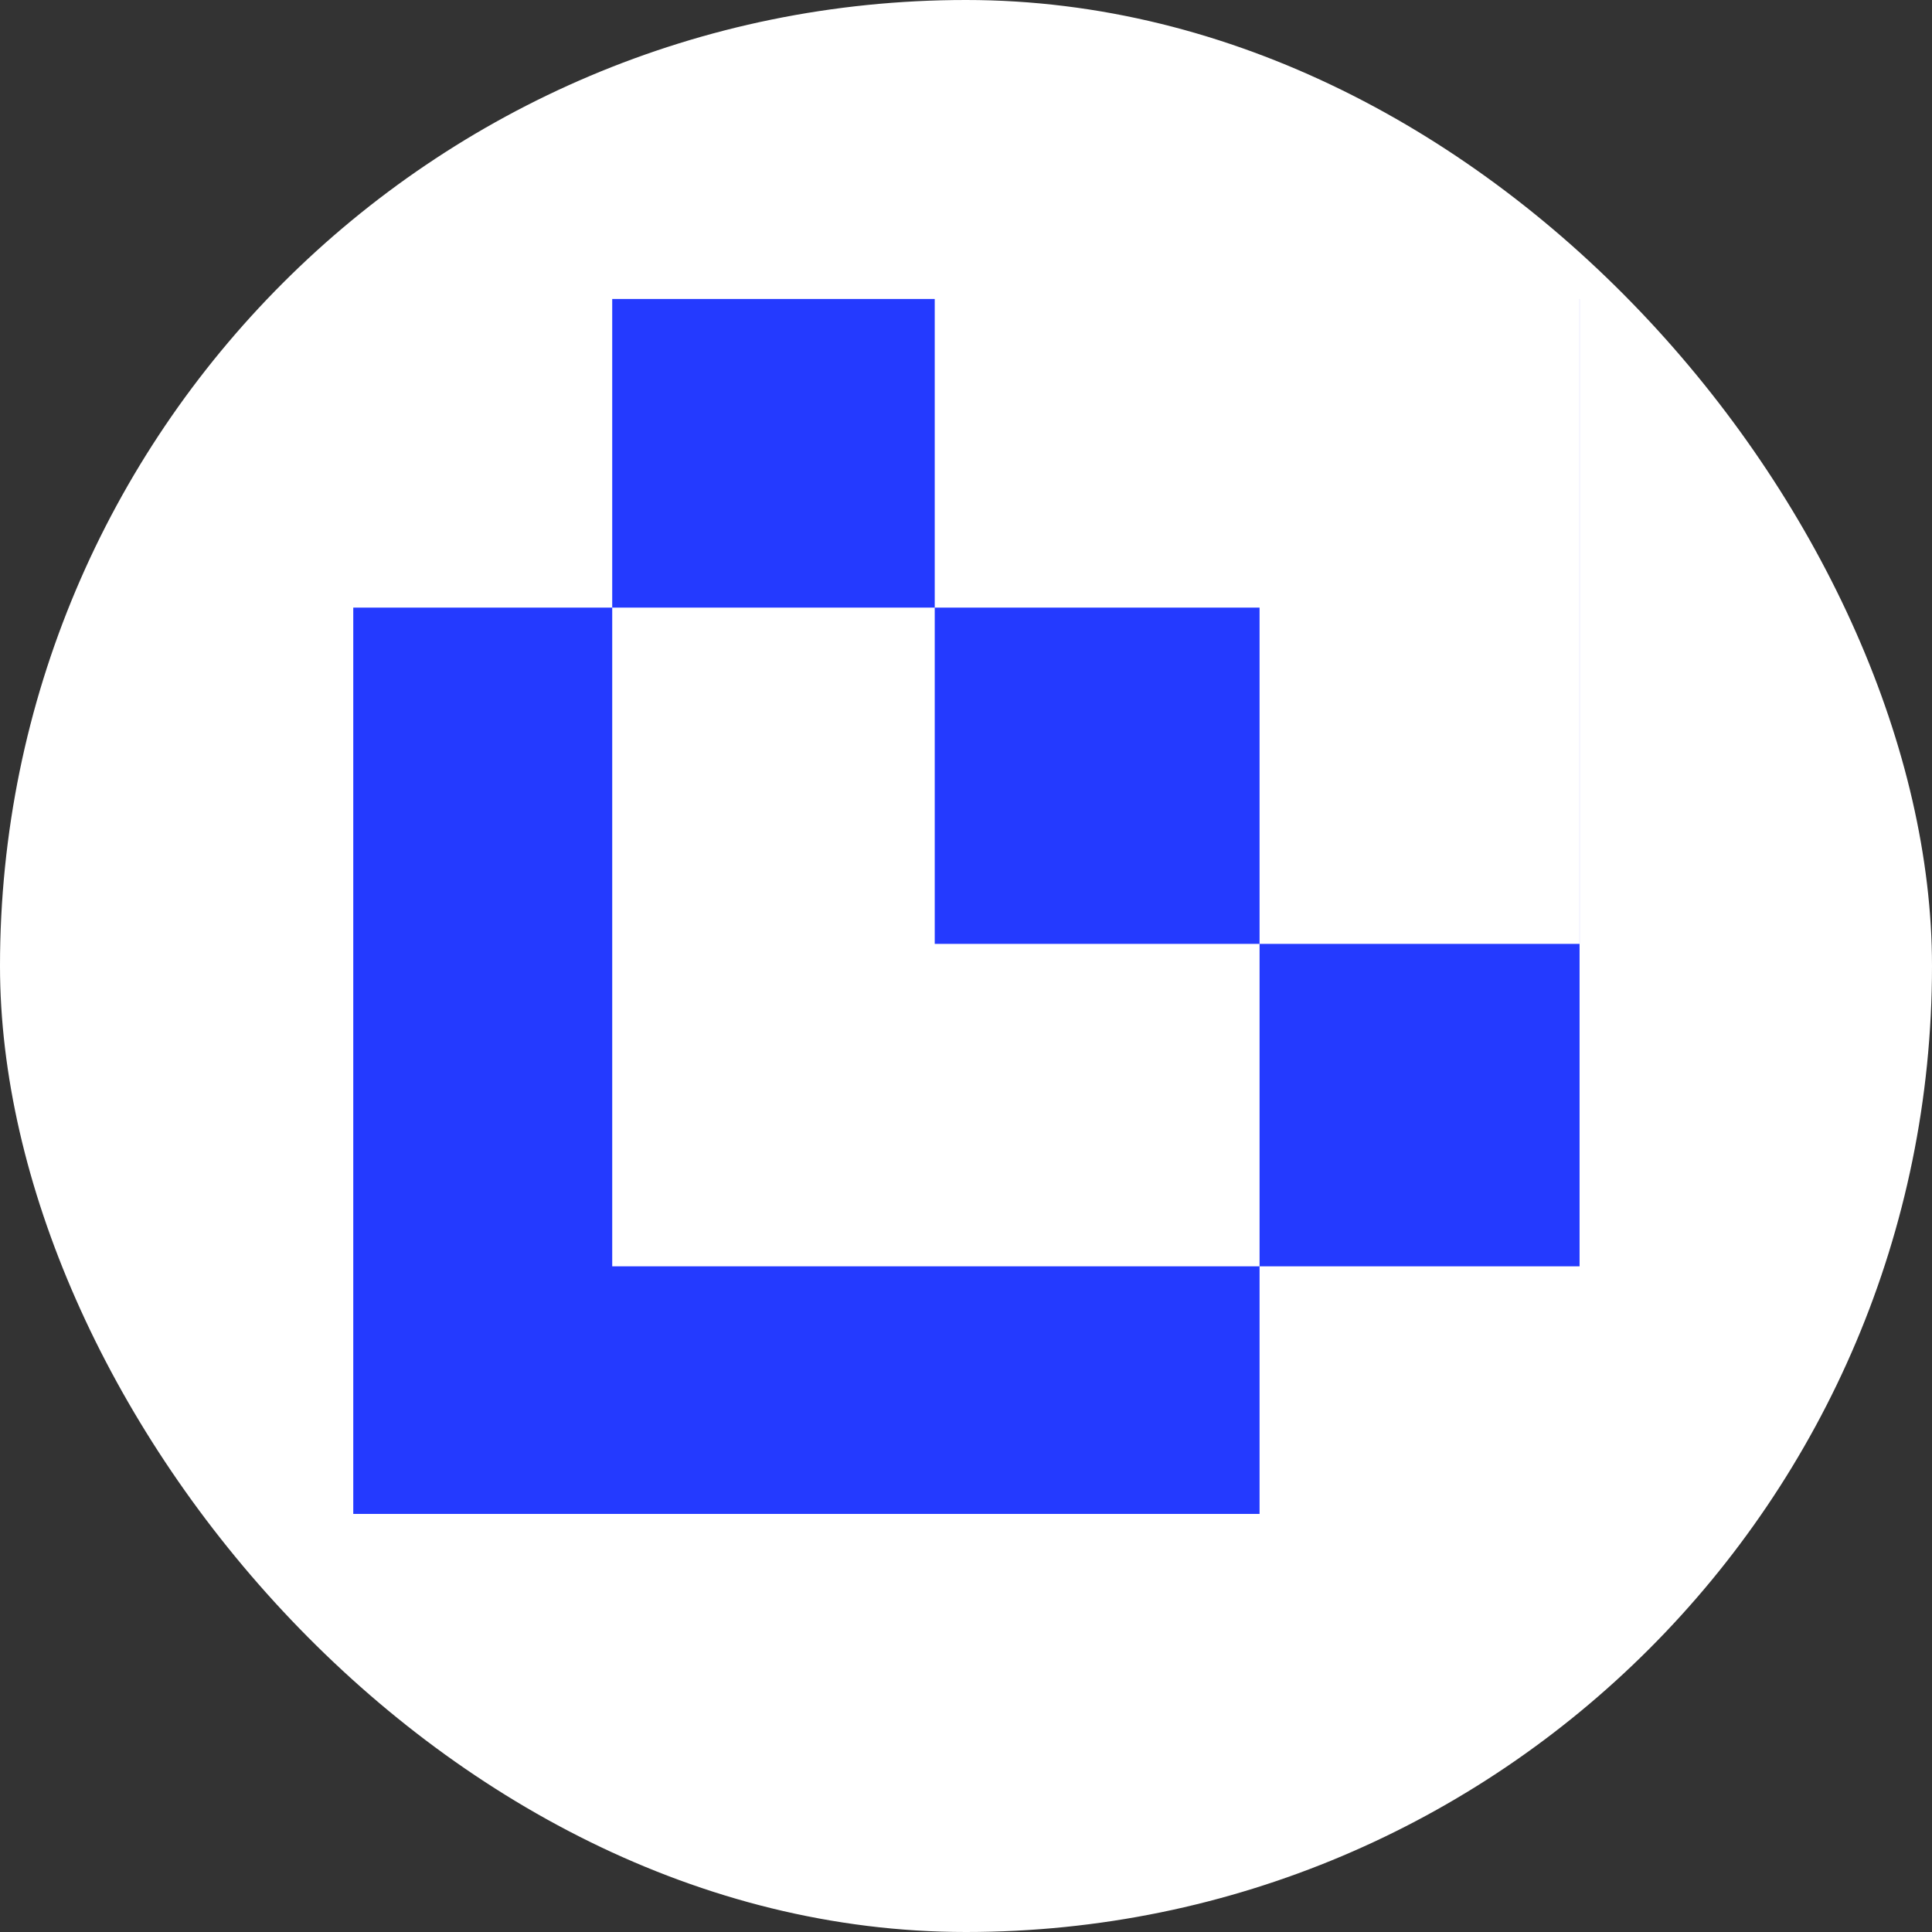
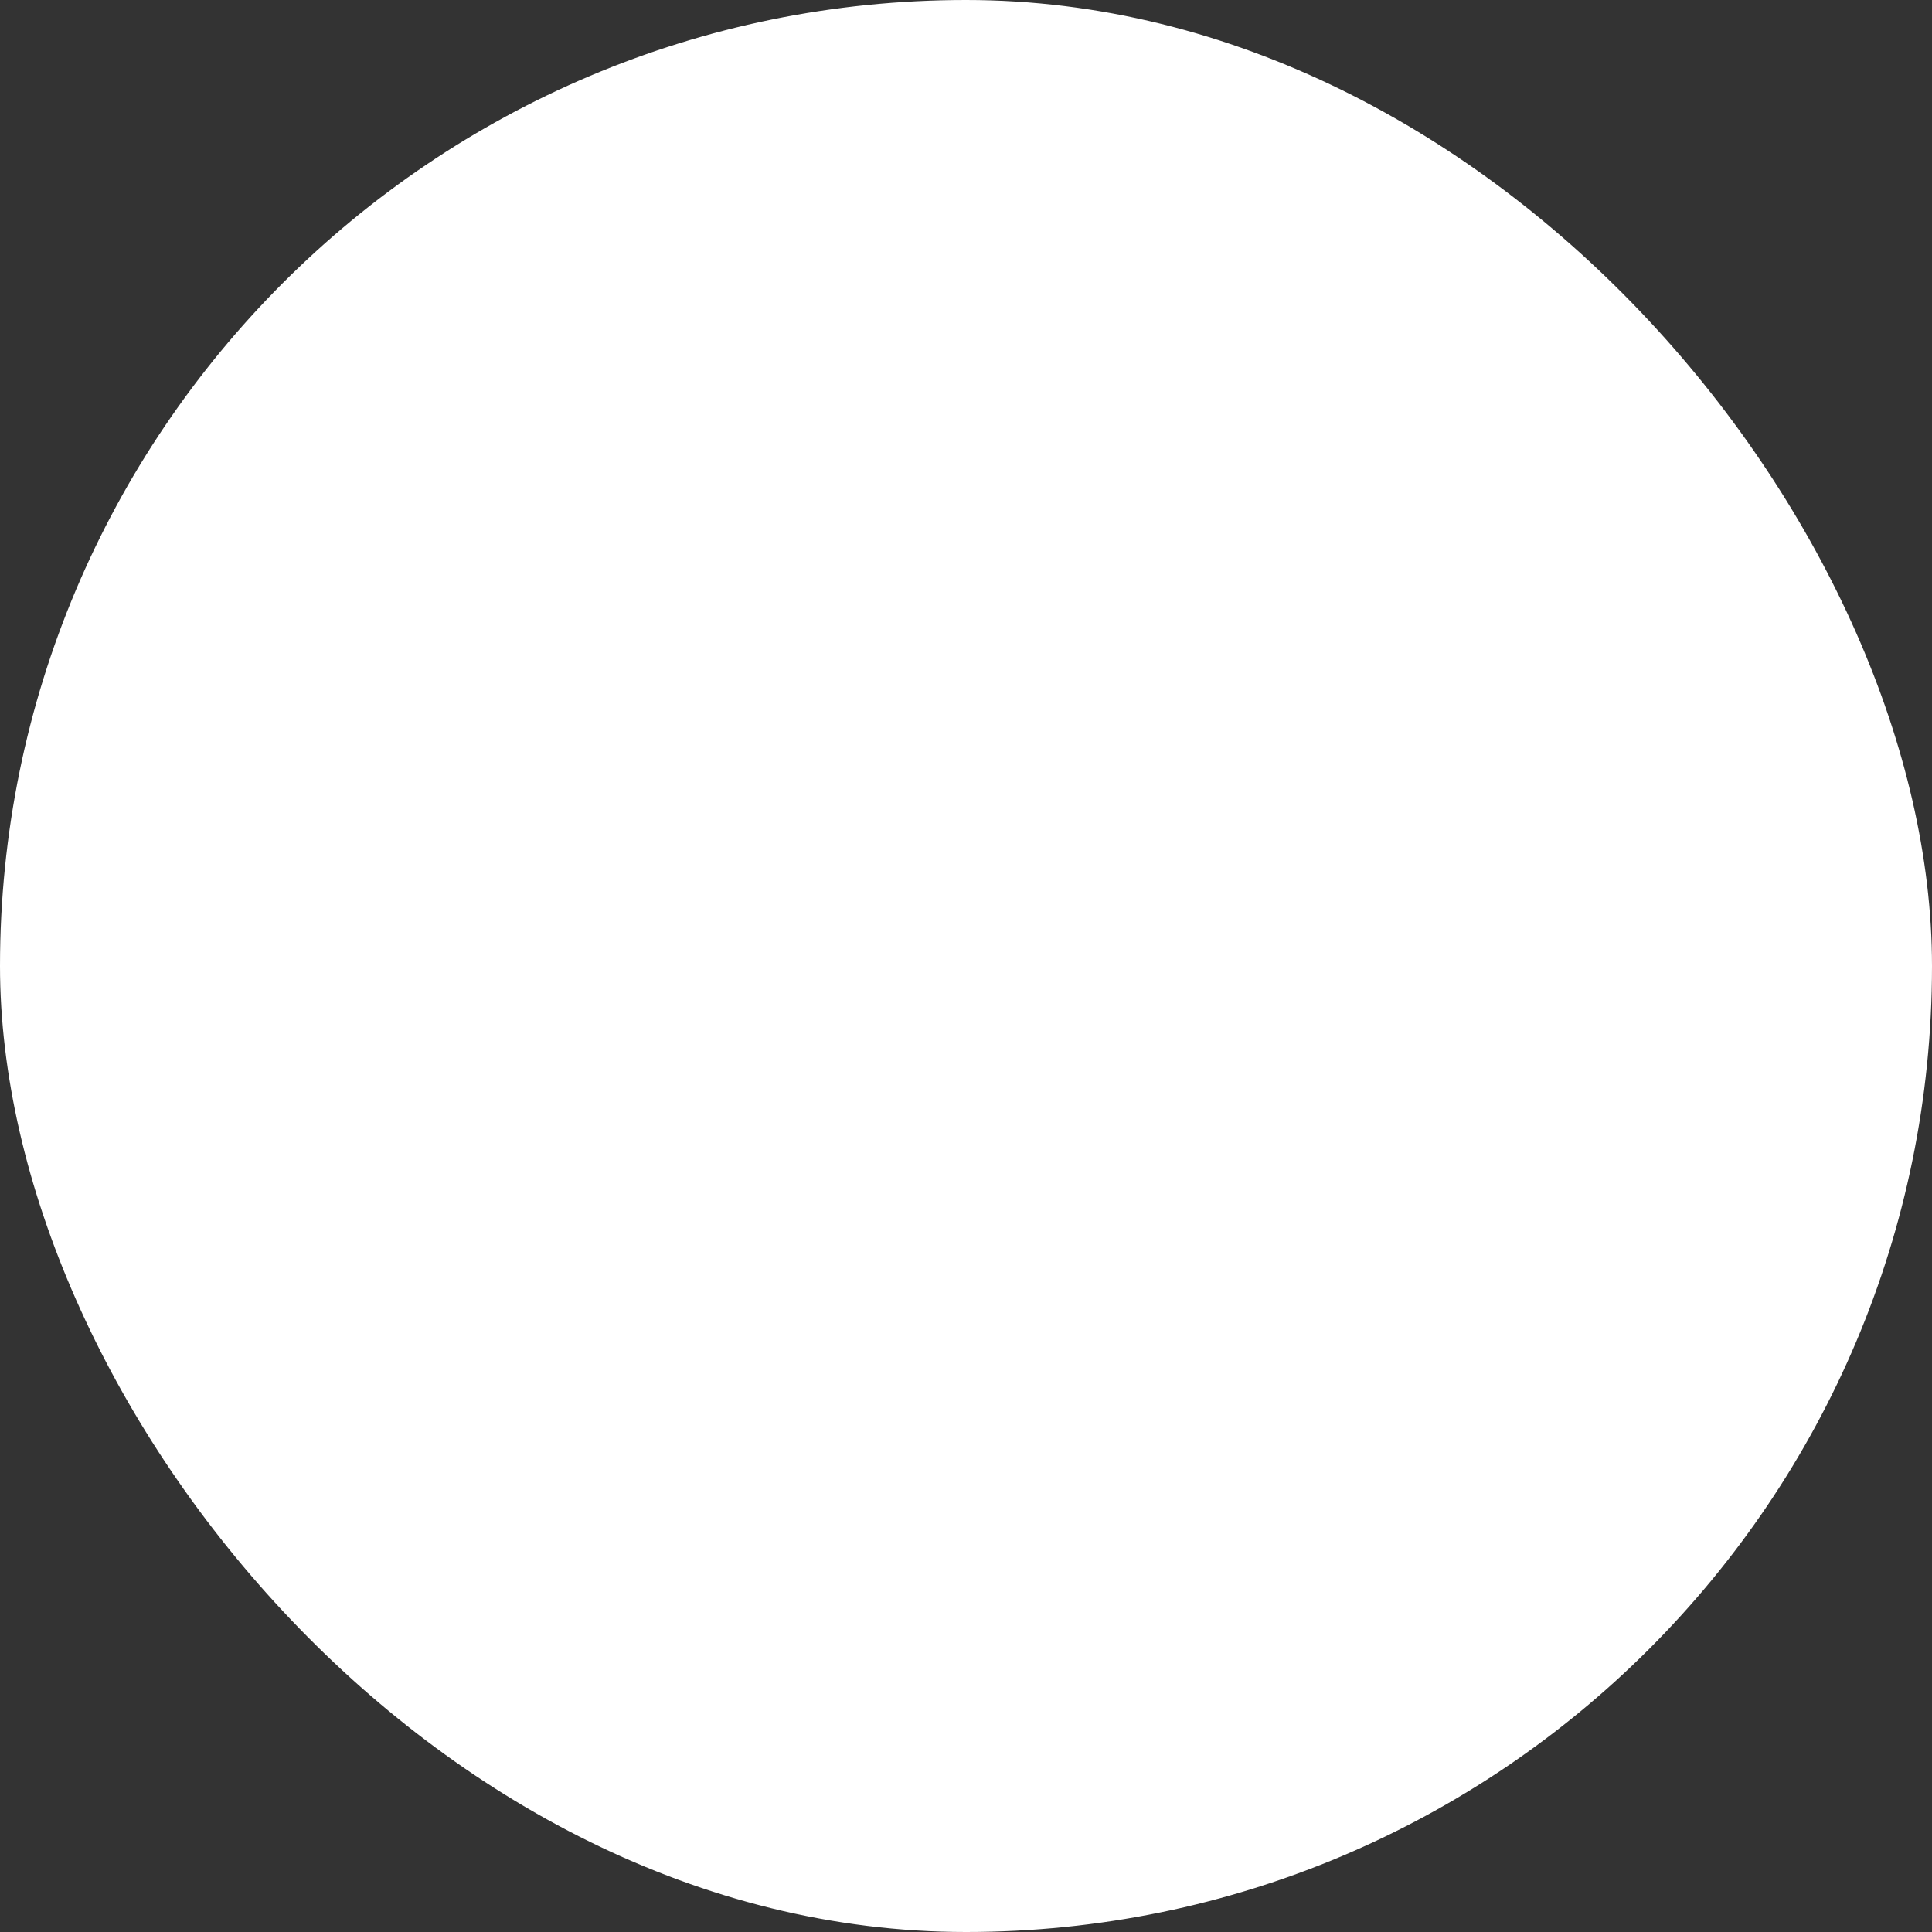
<svg xmlns="http://www.w3.org/2000/svg" width="60" height="60" viewBox="0 0 60 60" fill="none">
  <rect x="0" y="0" width="60" height="60" fill="#333333" stroke="none" />
  <rect width="60" height="60" rx="30" fill="white" />
-   <path fill-rule="evenodd" clip-rule="evenodd" d="M10.971 47.016L10.971 18.87L19.013 18.87L19.013 9.285L29.029 9.285L29.029 18.87L39.117 18.87L39.117 29.313L49.055 29.313L49.055 9.285L49.057 9.285L49.057 29.313L49.055 29.313L49.055 39.327L39.117 39.327L39.117 47.016L10.971 47.016ZM39.117 39.327L19.013 39.327L19.013 18.87L29.029 18.87L29.029 29.313L39.117 29.313L39.117 39.327Z" fill="#243AFF" />
</svg>